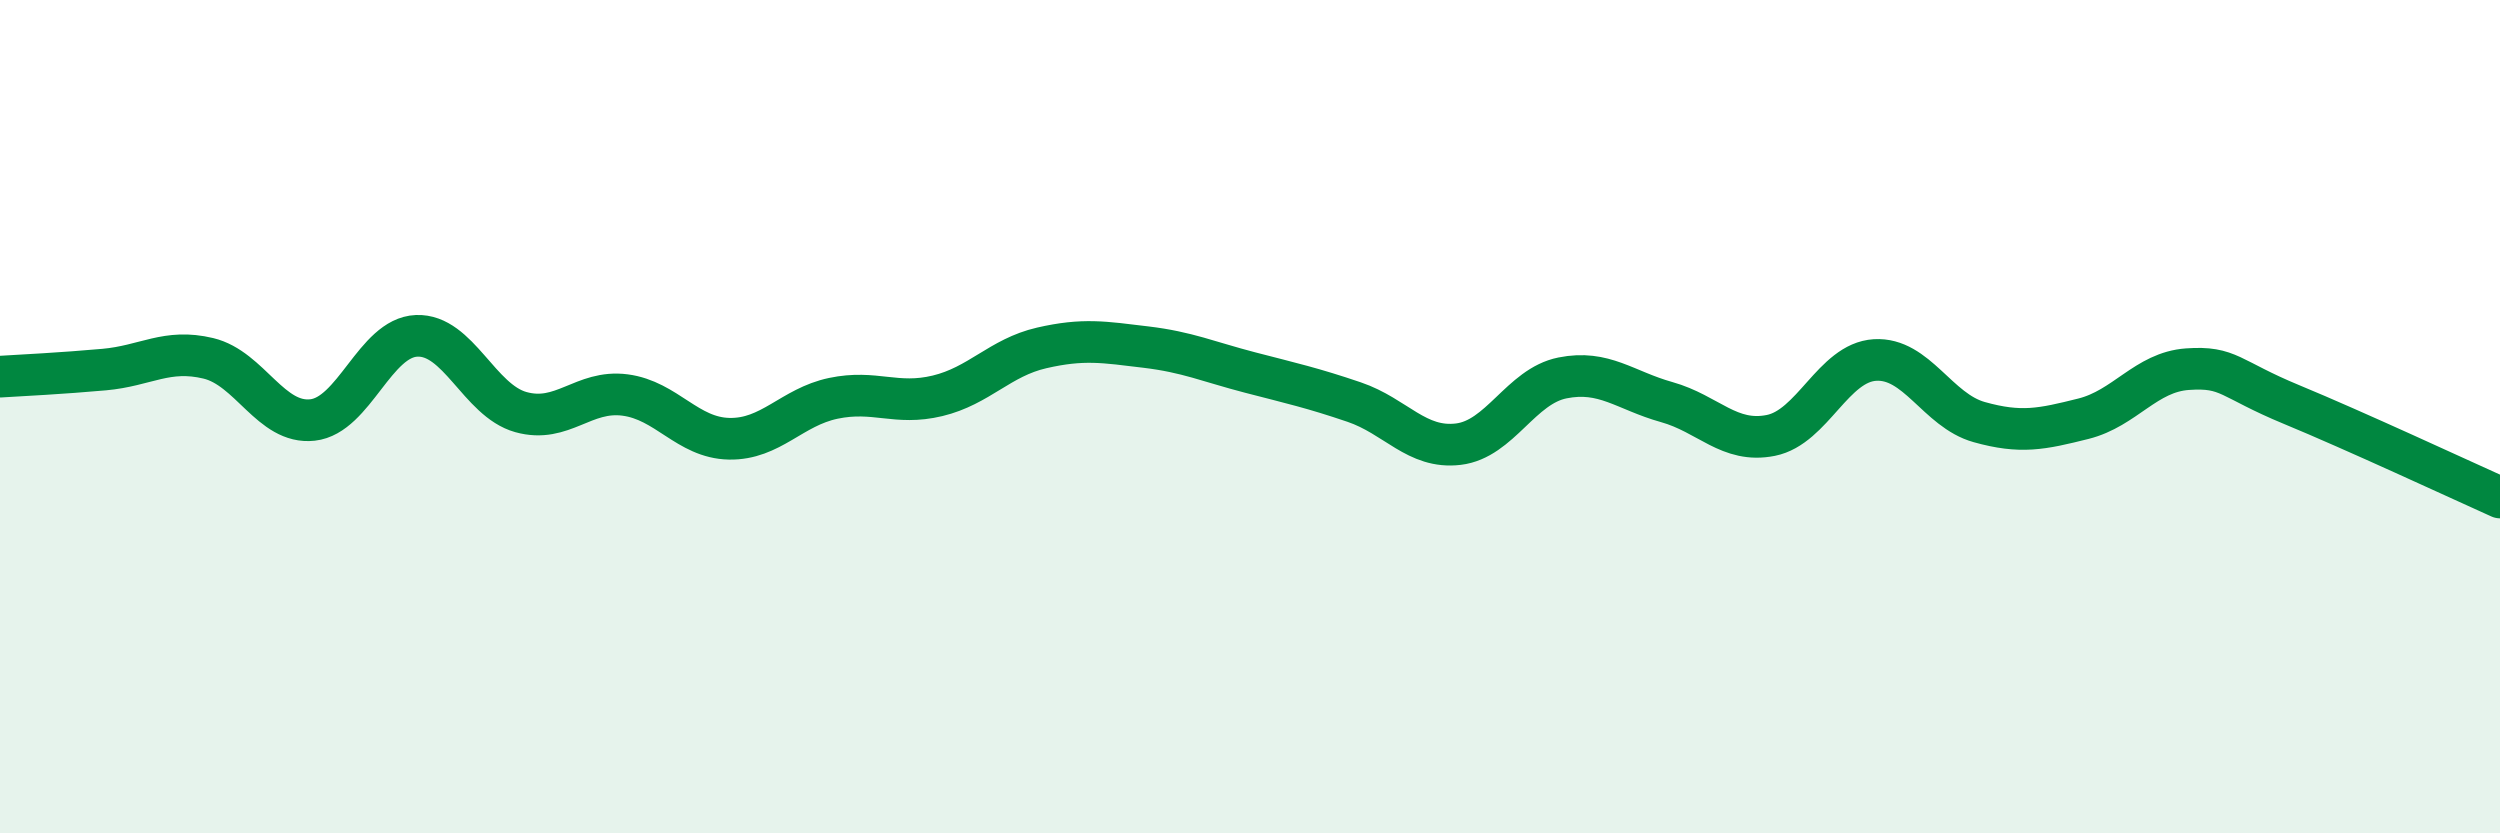
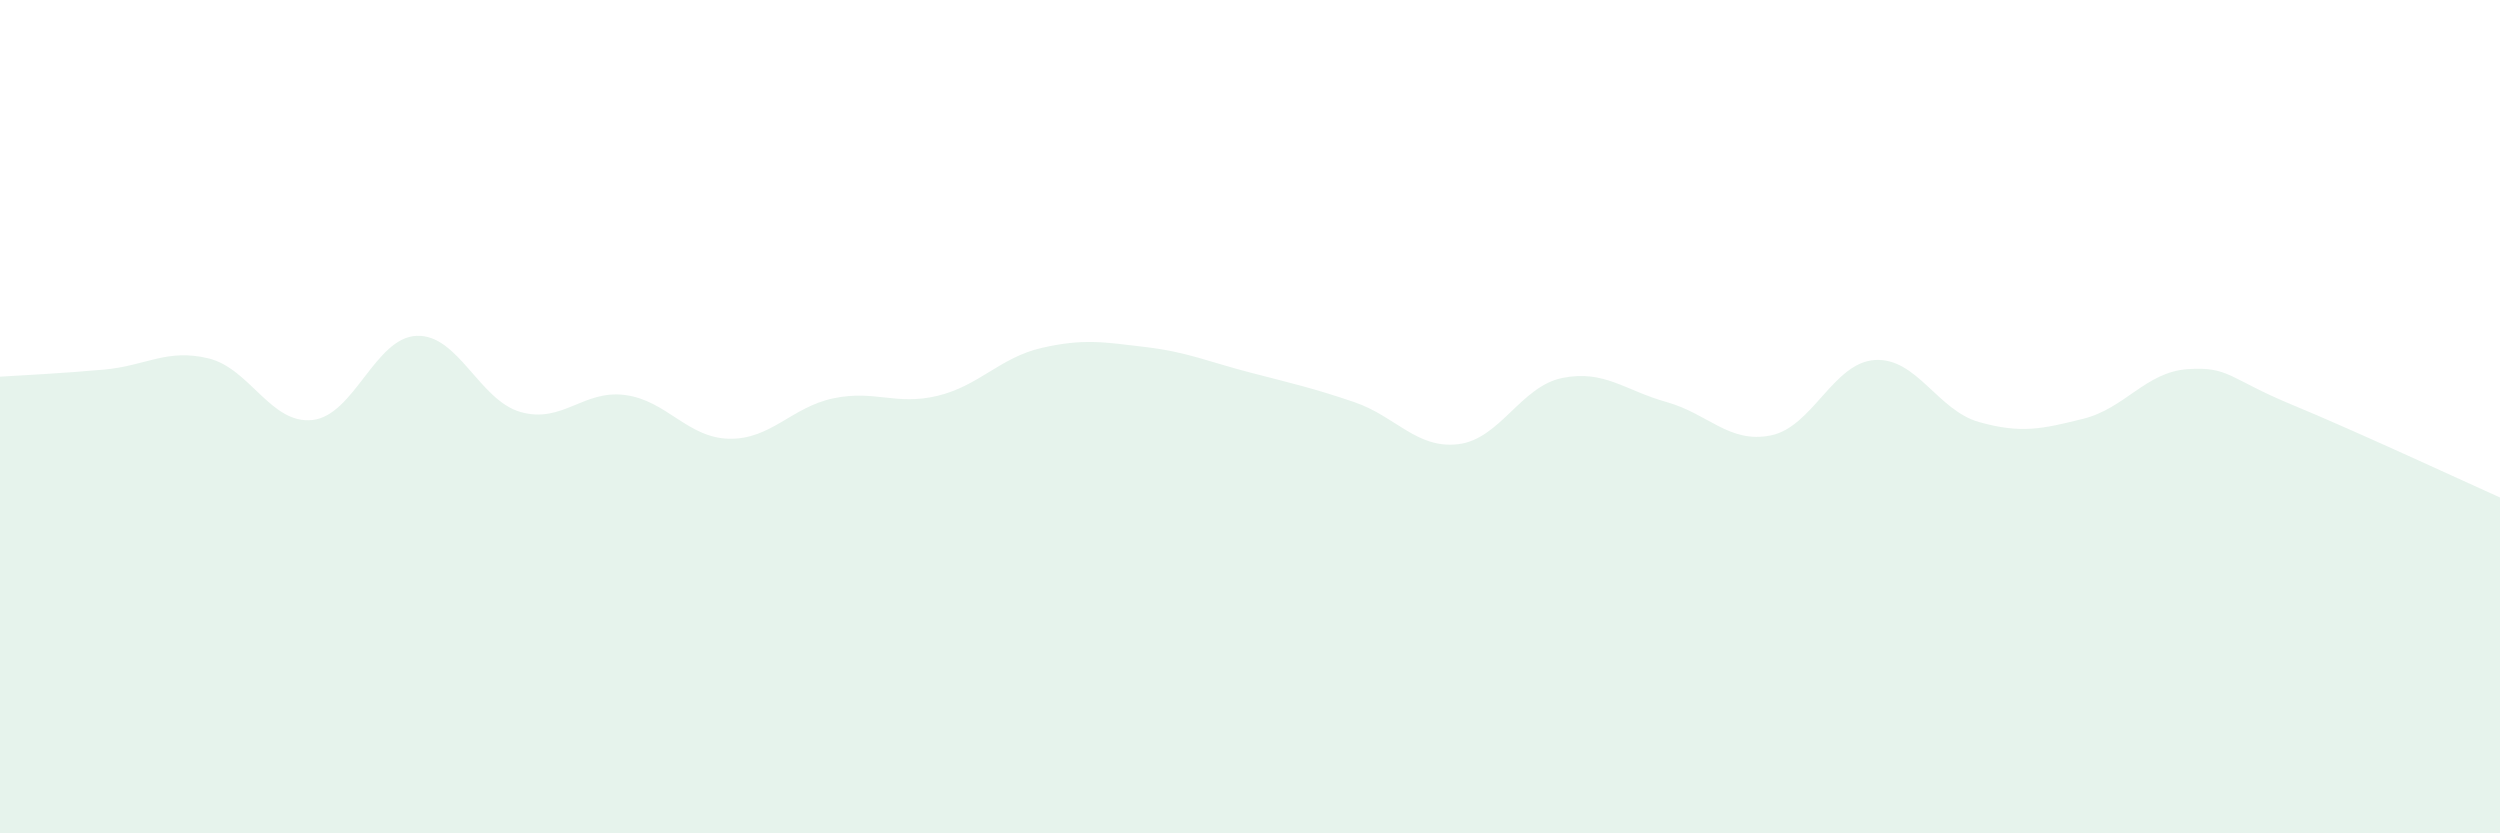
<svg xmlns="http://www.w3.org/2000/svg" width="60" height="20" viewBox="0 0 60 20">
  <path d="M 0,9.04 C 0.5,9.01 1.5,8.96 2.5,8.87 C 3.5,8.78 4,8.36 5,8.6 C 6,8.84 6.5,10.19 7.5,10.08 C 8.5,9.97 9,8.1 10,8.06 C 11,8.02 11.5,9.61 12.5,9.89 C 13.5,10.17 14,9.35 15,9.48 C 16,9.61 16.5,10.51 17.5,10.53 C 18.5,10.55 19,9.77 20,9.56 C 21,9.35 21.5,9.74 22.5,9.5 C 23.5,9.26 24,8.58 25,8.35 C 26,8.12 26.5,8.21 27.5,8.33 C 28.5,8.45 29,8.68 30,8.94 C 31,9.2 31.5,9.31 32.5,9.65 C 33.5,9.99 34,10.78 35,10.66 C 36,10.54 36.5,9.27 37.5,9.07 C 38.5,8.87 39,9.37 40,9.65 C 41,9.93 41.5,10.65 42.5,10.45 C 43.5,10.25 44,8.7 45,8.64 C 46,8.58 46.5,9.85 47.5,10.13 C 48.5,10.41 49,10.3 50,10.05 C 51,9.8 51.5,8.93 52.5,8.86 C 53.5,8.79 53.5,9.09 55,9.71 C 56.5,10.33 59,11.49 60,11.94L60 20L0 20Z" fill="#008740" opacity="0.1" stroke-linecap="round" stroke-linejoin="round" />
-   <path d="M 0,9.04 C 0.5,9.01 1.5,8.96 2.5,8.87 C 3.5,8.78 4,8.36 5,8.6 C 6,8.84 6.5,10.19 7.5,10.08 C 8.5,9.97 9,8.1 10,8.06 C 11,8.02 11.5,9.61 12.5,9.89 C 13.5,10.17 14,9.35 15,9.48 C 16,9.61 16.5,10.51 17.5,10.53 C 18.5,10.55 19,9.77 20,9.56 C 21,9.35 21.5,9.74 22.5,9.5 C 23.5,9.26 24,8.58 25,8.35 C 26,8.12 26.5,8.21 27.5,8.33 C 28.5,8.45 29,8.68 30,8.94 C 31,9.2 31.5,9.31 32.5,9.65 C 33.5,9.99 34,10.78 35,10.66 C 36,10.54 36.5,9.27 37.5,9.07 C 38.5,8.87 39,9.37 40,9.65 C 41,9.93 41.5,10.65 42.5,10.45 C 43.5,10.25 44,8.7 45,8.64 C 46,8.58 46.5,9.85 47.5,10.13 C 48.5,10.41 49,10.3 50,10.05 C 51,9.8 51.5,8.93 52.5,8.86 C 53.5,8.79 53.5,9.09 55,9.71 C 56.5,10.33 59,11.49 60,11.94" stroke="#008740" stroke-width="1" fill="none" stroke-linecap="round" stroke-linejoin="round" />
</svg>